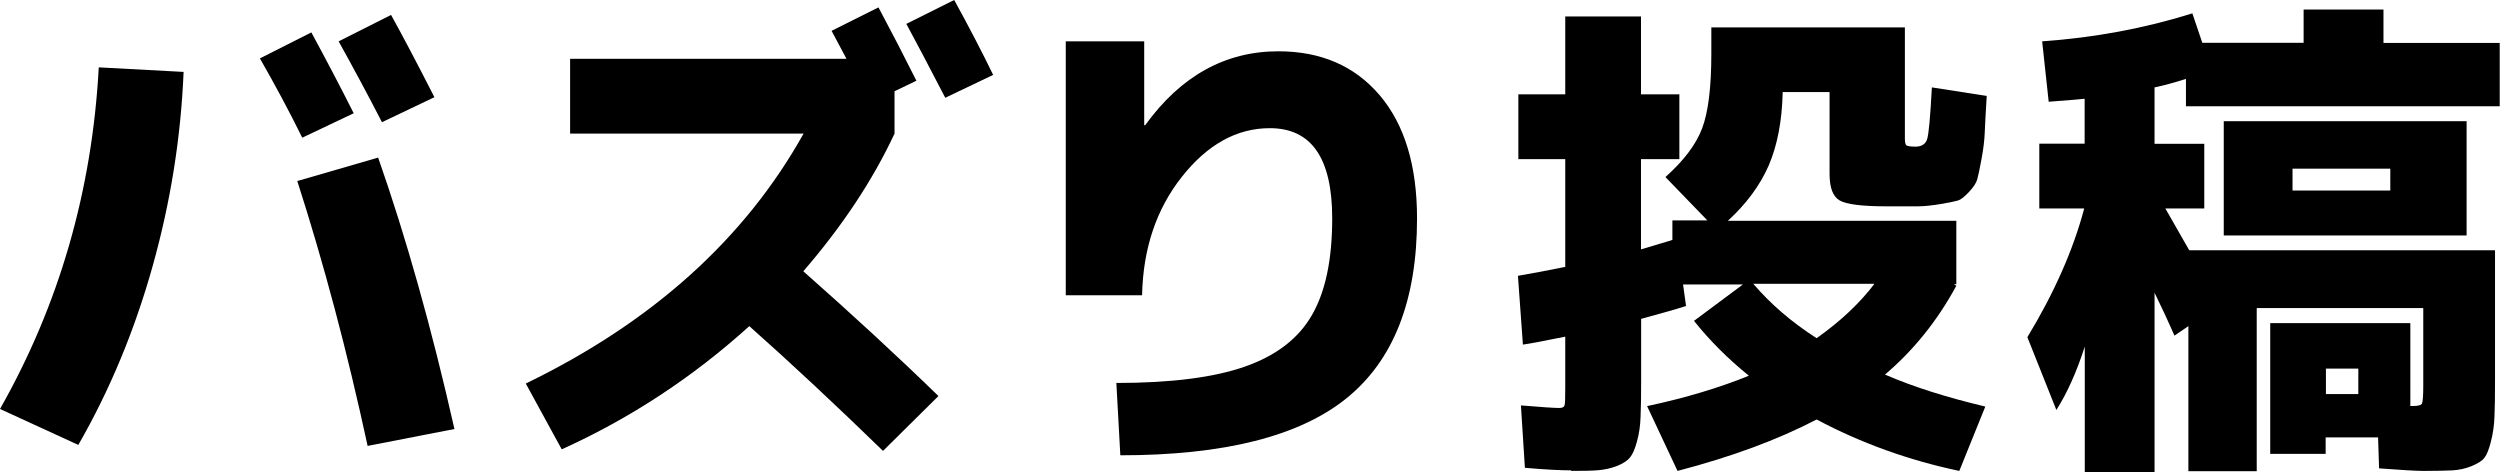
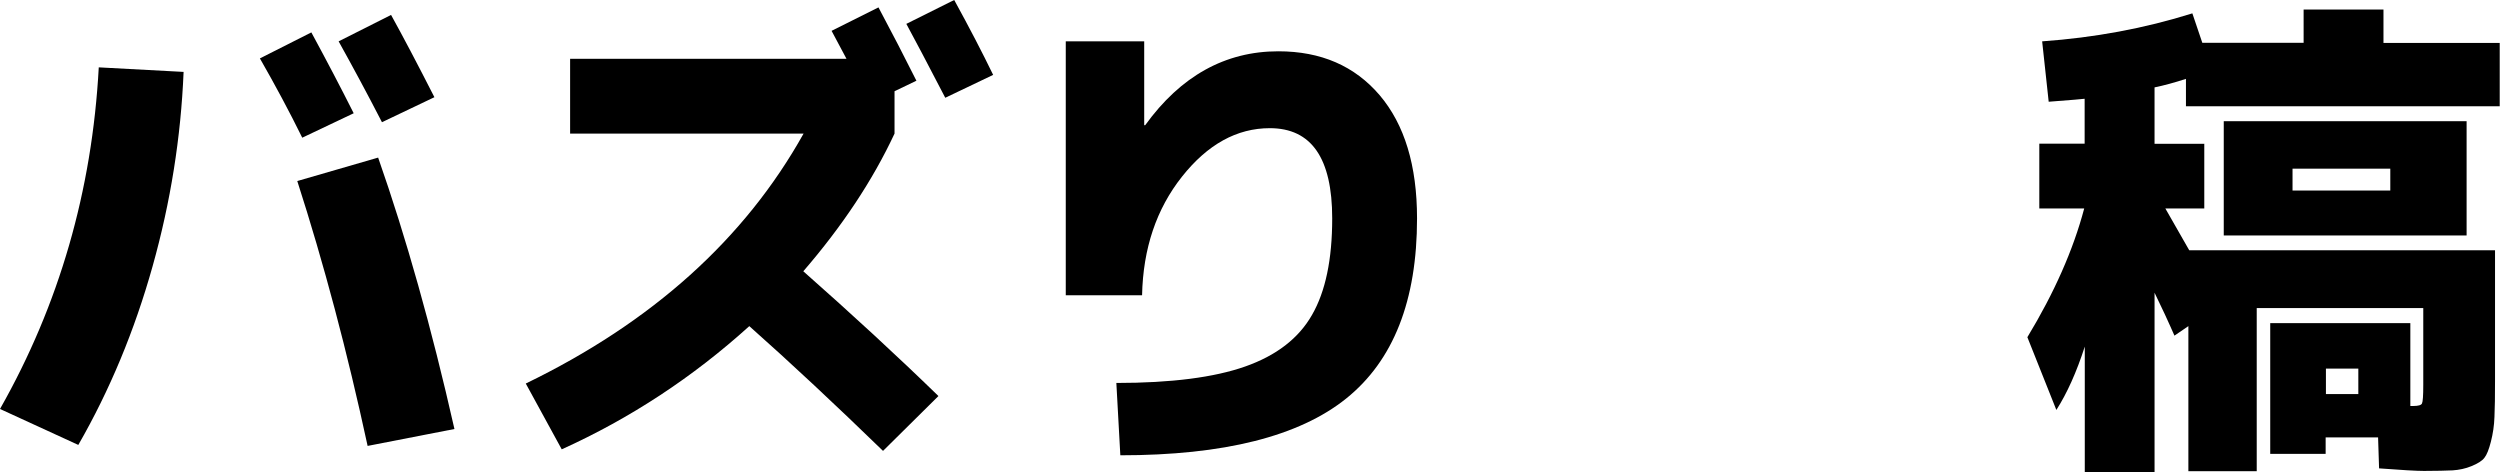
<svg xmlns="http://www.w3.org/2000/svg" id="_レイヤー_2" data-name="レイヤー 2" viewBox="0 0 175.93 33.24">
  <g id="_テキスト" data-name="テキスト">
    <g>
      <path d="M6.95,4.74l5.97.32c-.19,4.59-.91,9.14-2.18,13.67s-3.01,8.72-5.23,12.58l-5.51-2.53c4.17-7.35,6.48-15.36,6.95-24.04ZM24.89,7.97l-3.62,1.72c-.91-1.85-1.91-3.71-2.98-5.58l3.62-1.83c1.08,1.99,2.07,3.88,2.98,5.69ZM20.92,12.74l5.69-1.65c1.97,5.62,3.76,11.98,5.37,19.1l-6.11,1.19c-1.43-6.62-3.08-12.84-4.95-18.64ZM30.57,6.84l-3.69,1.76c-1.05-2.04-2.07-3.93-3.05-5.69l3.69-1.86c.84,1.52,1.86,3.45,3.05,5.79Z" />
      <path d="M40.12,9.41v-5.27h19.45c-.47-.89-.82-1.54-1.05-1.97l3.3-1.65c.96,1.8,1.85,3.52,2.67,5.16l-1.54.74v2.98c-1.54,3.3-3.69,6.53-6.42,9.69,3.42,3.02,6.59,5.94,9.51,8.78l-3.9,3.86c-3.35-3.25-6.48-6.18-9.41-8.78-3.98,3.6-8.38,6.49-13.2,8.67l-2.53-4.63c8.89-4.31,15.41-10.17,19.55-17.59h-16.43ZM69.89,5.27l-3.37,1.61c-1.26-2.43-2.18-4.17-2.74-5.2l3.37-1.68c1.08,1.97,1.99,3.72,2.74,5.27Z" />
      <path d="M75.01,2.91h5.51v5.9h.07c2.5-3.46,5.63-5.2,9.37-5.2,3,0,5.37,1.03,7.13,3.09,1.75,2.06,2.63,4.95,2.63,8.67,0,5.78-1.66,10-4.98,12.67-3.32,2.67-8.62,4-15.9,4l-.28-5.09c3.86,0,6.89-.39,9.07-1.16,2.19-.77,3.76-1.98,4.7-3.63.95-1.65,1.42-3.91,1.42-6.79,0-4.24-1.46-6.35-4.39-6.35-2.32,0-4.38,1.14-6.18,3.41-1.8,2.27-2.74,5.05-2.81,8.35h-5.37V2.91Z" />
-       <path d="M110.57,33.1c-.8,0-1.88-.06-3.26-.18l-.28-4.39c1.45.12,2.35.18,2.7.18.21,0,.33-.06.37-.18.04-.12.05-.54.05-1.26v-3.58c-1.47.3-2.47.49-2.98.56l-.35-4.84c1.1-.19,2.21-.4,3.33-.63v-7.58h-3.3v-4.56h3.3V1.16h5.33v5.48h2.7v4.56h-2.7v6.35c.3-.09.74-.22,1.3-.39.56-.16.87-.26.91-.28v-1.37h2.46l-2.95-3.05c1.29-1.15,2.15-2.29,2.58-3.42.43-1.13.65-2.88.65-5.25v-1.86h13.62v7.83c0,.26.04.42.11.47s.28.09.63.09c.44,0,.72-.18.83-.54.11-.36.22-1.57.33-3.63l3.86.6c-.07,1.17-.12,2.03-.14,2.58-.02.55-.1,1.18-.23,1.88-.13.7-.23,1.18-.3,1.42s-.26.54-.58.88c-.32.34-.57.54-.77.6-.2.06-.61.14-1.23.25-.62.1-1.15.16-1.6.16h-2.18c-1.75,0-2.87-.14-3.33-.42-.47-.28-.7-.9-.7-1.86v-5.76h-3.3v.07c-.05,1.99-.38,3.69-.98,5.09-.61,1.4-1.57,2.7-2.88,3.9h16.08v4.46h-.17l.17.11c-1.33,2.46-3.01,4.54-5.02,6.25,2.01.87,4.36,1.61,7.06,2.25l-1.83,4.53c-3.56-.75-6.9-1.95-10.04-3.62-2.74,1.43-6,2.63-9.79,3.62l-2.14-4.56c2.71-.58,5.1-1.3,7.16-2.14-1.47-1.19-2.76-2.48-3.86-3.86l3.44-2.56h-4.21l.21,1.51c-.56.19-1.61.49-3.16.91v4.35c0,1.08-.01,1.92-.04,2.54-.02.62-.1,1.19-.25,1.72-.14.53-.3.91-.49,1.14-.19.23-.49.43-.91.6-.42.16-.86.26-1.32.3s-1.09.05-1.91.05ZM127.84,23.8c1.68-1.19,3.04-2.47,4.07-3.83h-8.53c1.22,1.43,2.7,2.7,4.46,3.83Z" />
      <path d="M155.12,10.11v4.56h-2.74c.19.33.47.82.84,1.47.37.66.66,1.15.84,1.47h21.52v9.13c0,1.12-.01,1.99-.04,2.6-.02.61-.11,1.19-.25,1.74-.14.55-.29.93-.46,1.14-.16.21-.46.4-.9.58-.43.18-.88.27-1.33.3-.46.02-1.13.04-2.02.04-.52,0-1.57-.06-3.16-.18l-.07-2.18h-3.69v1.16h-3.9v-9.2h9.86v5.83h.21c.35,0,.56-.06.61-.18.06-.12.09-.55.09-1.3v-5.41h-11.72v11.48h-4.81v-10.21l-.98.67c-.14-.33-.37-.83-.68-1.51-.32-.68-.56-1.18-.72-1.51v12.64h-4.91v-8.85c-.58,1.8-1.25,3.29-2,4.46l-2.04-5.12c1.9-3.14,3.23-6.15,4-9.06h-3.16v-4.56h3.19v-3.16c-.12.02-.96.09-2.53.21l-.46-4.25c3.67-.26,7.2-.91,10.57-1.97l.7,2.07h7.13V.67h5.62v2.35h8.18v4.46h-22.08v-1.93c-.8.26-1.53.46-2.21.6v3.97h3.48ZM161.33,16.57h-4.84v-8.04h17.09v8.04h-12.25ZM161.33,13.41h6.88v-1.54h-6.88v1.54ZM165.96,25.94h-2.28v1.79h2.28v-1.79Z" />
    </g>
  </g>
</svg>